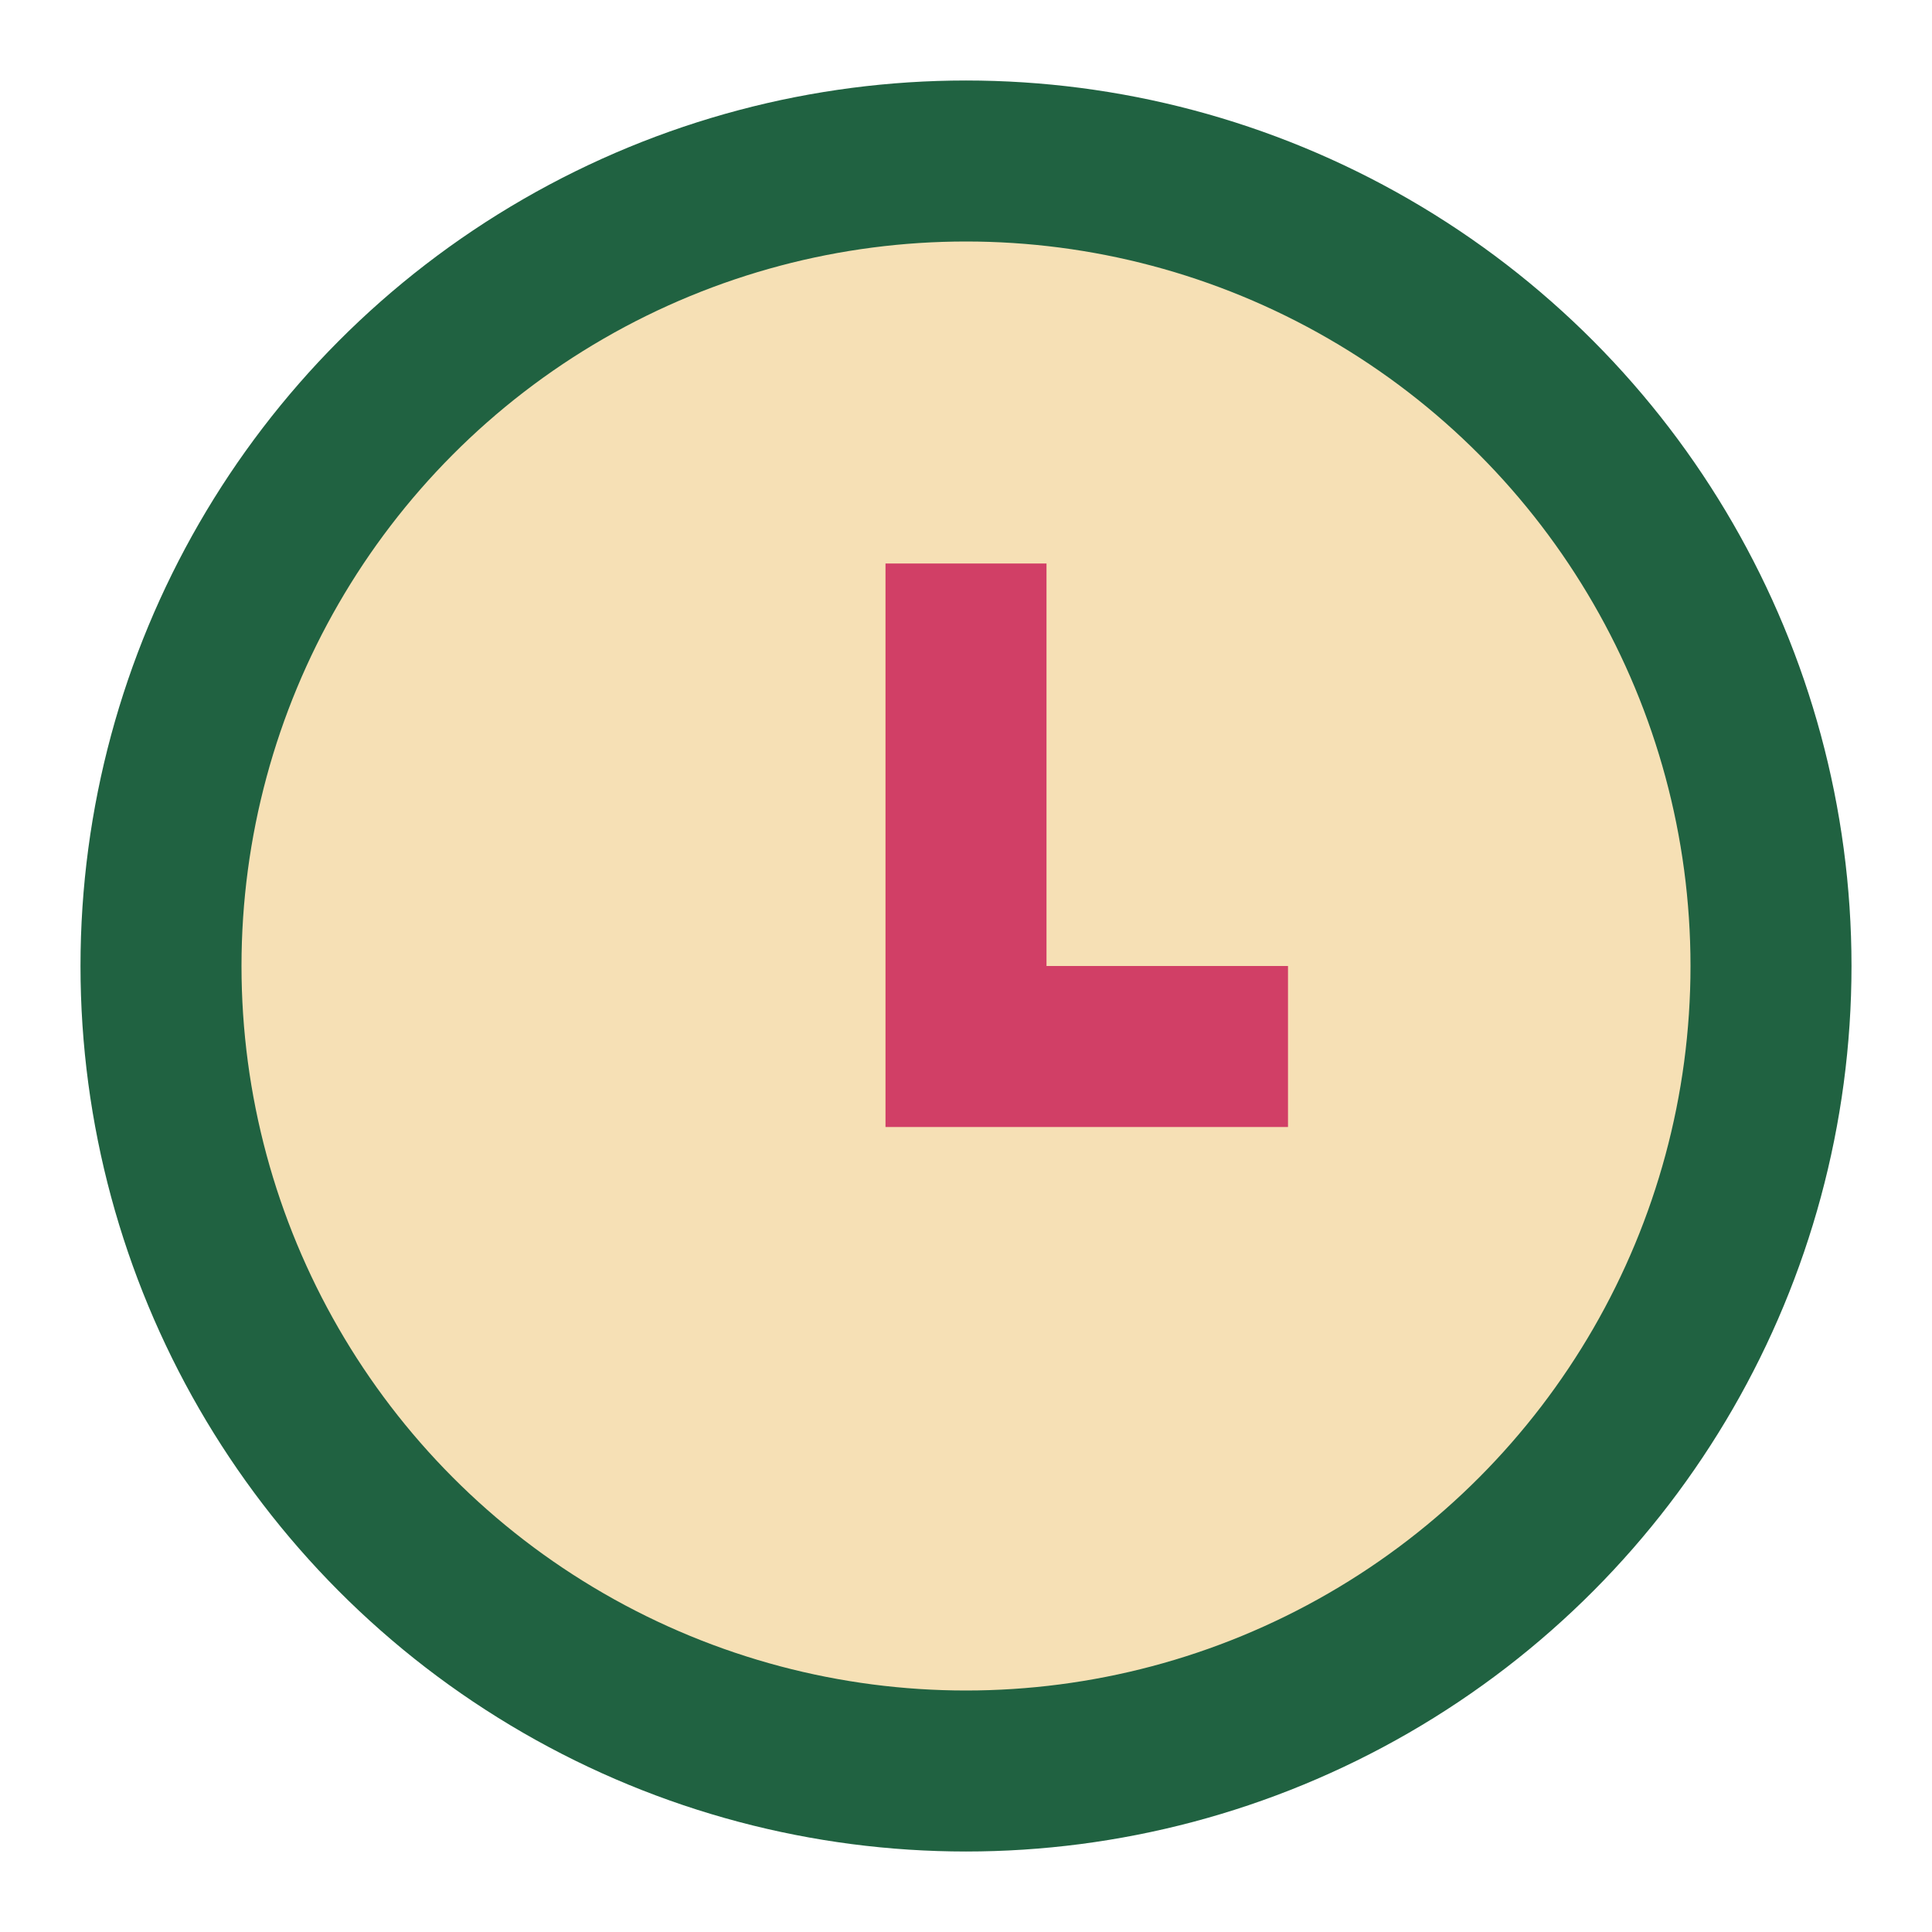
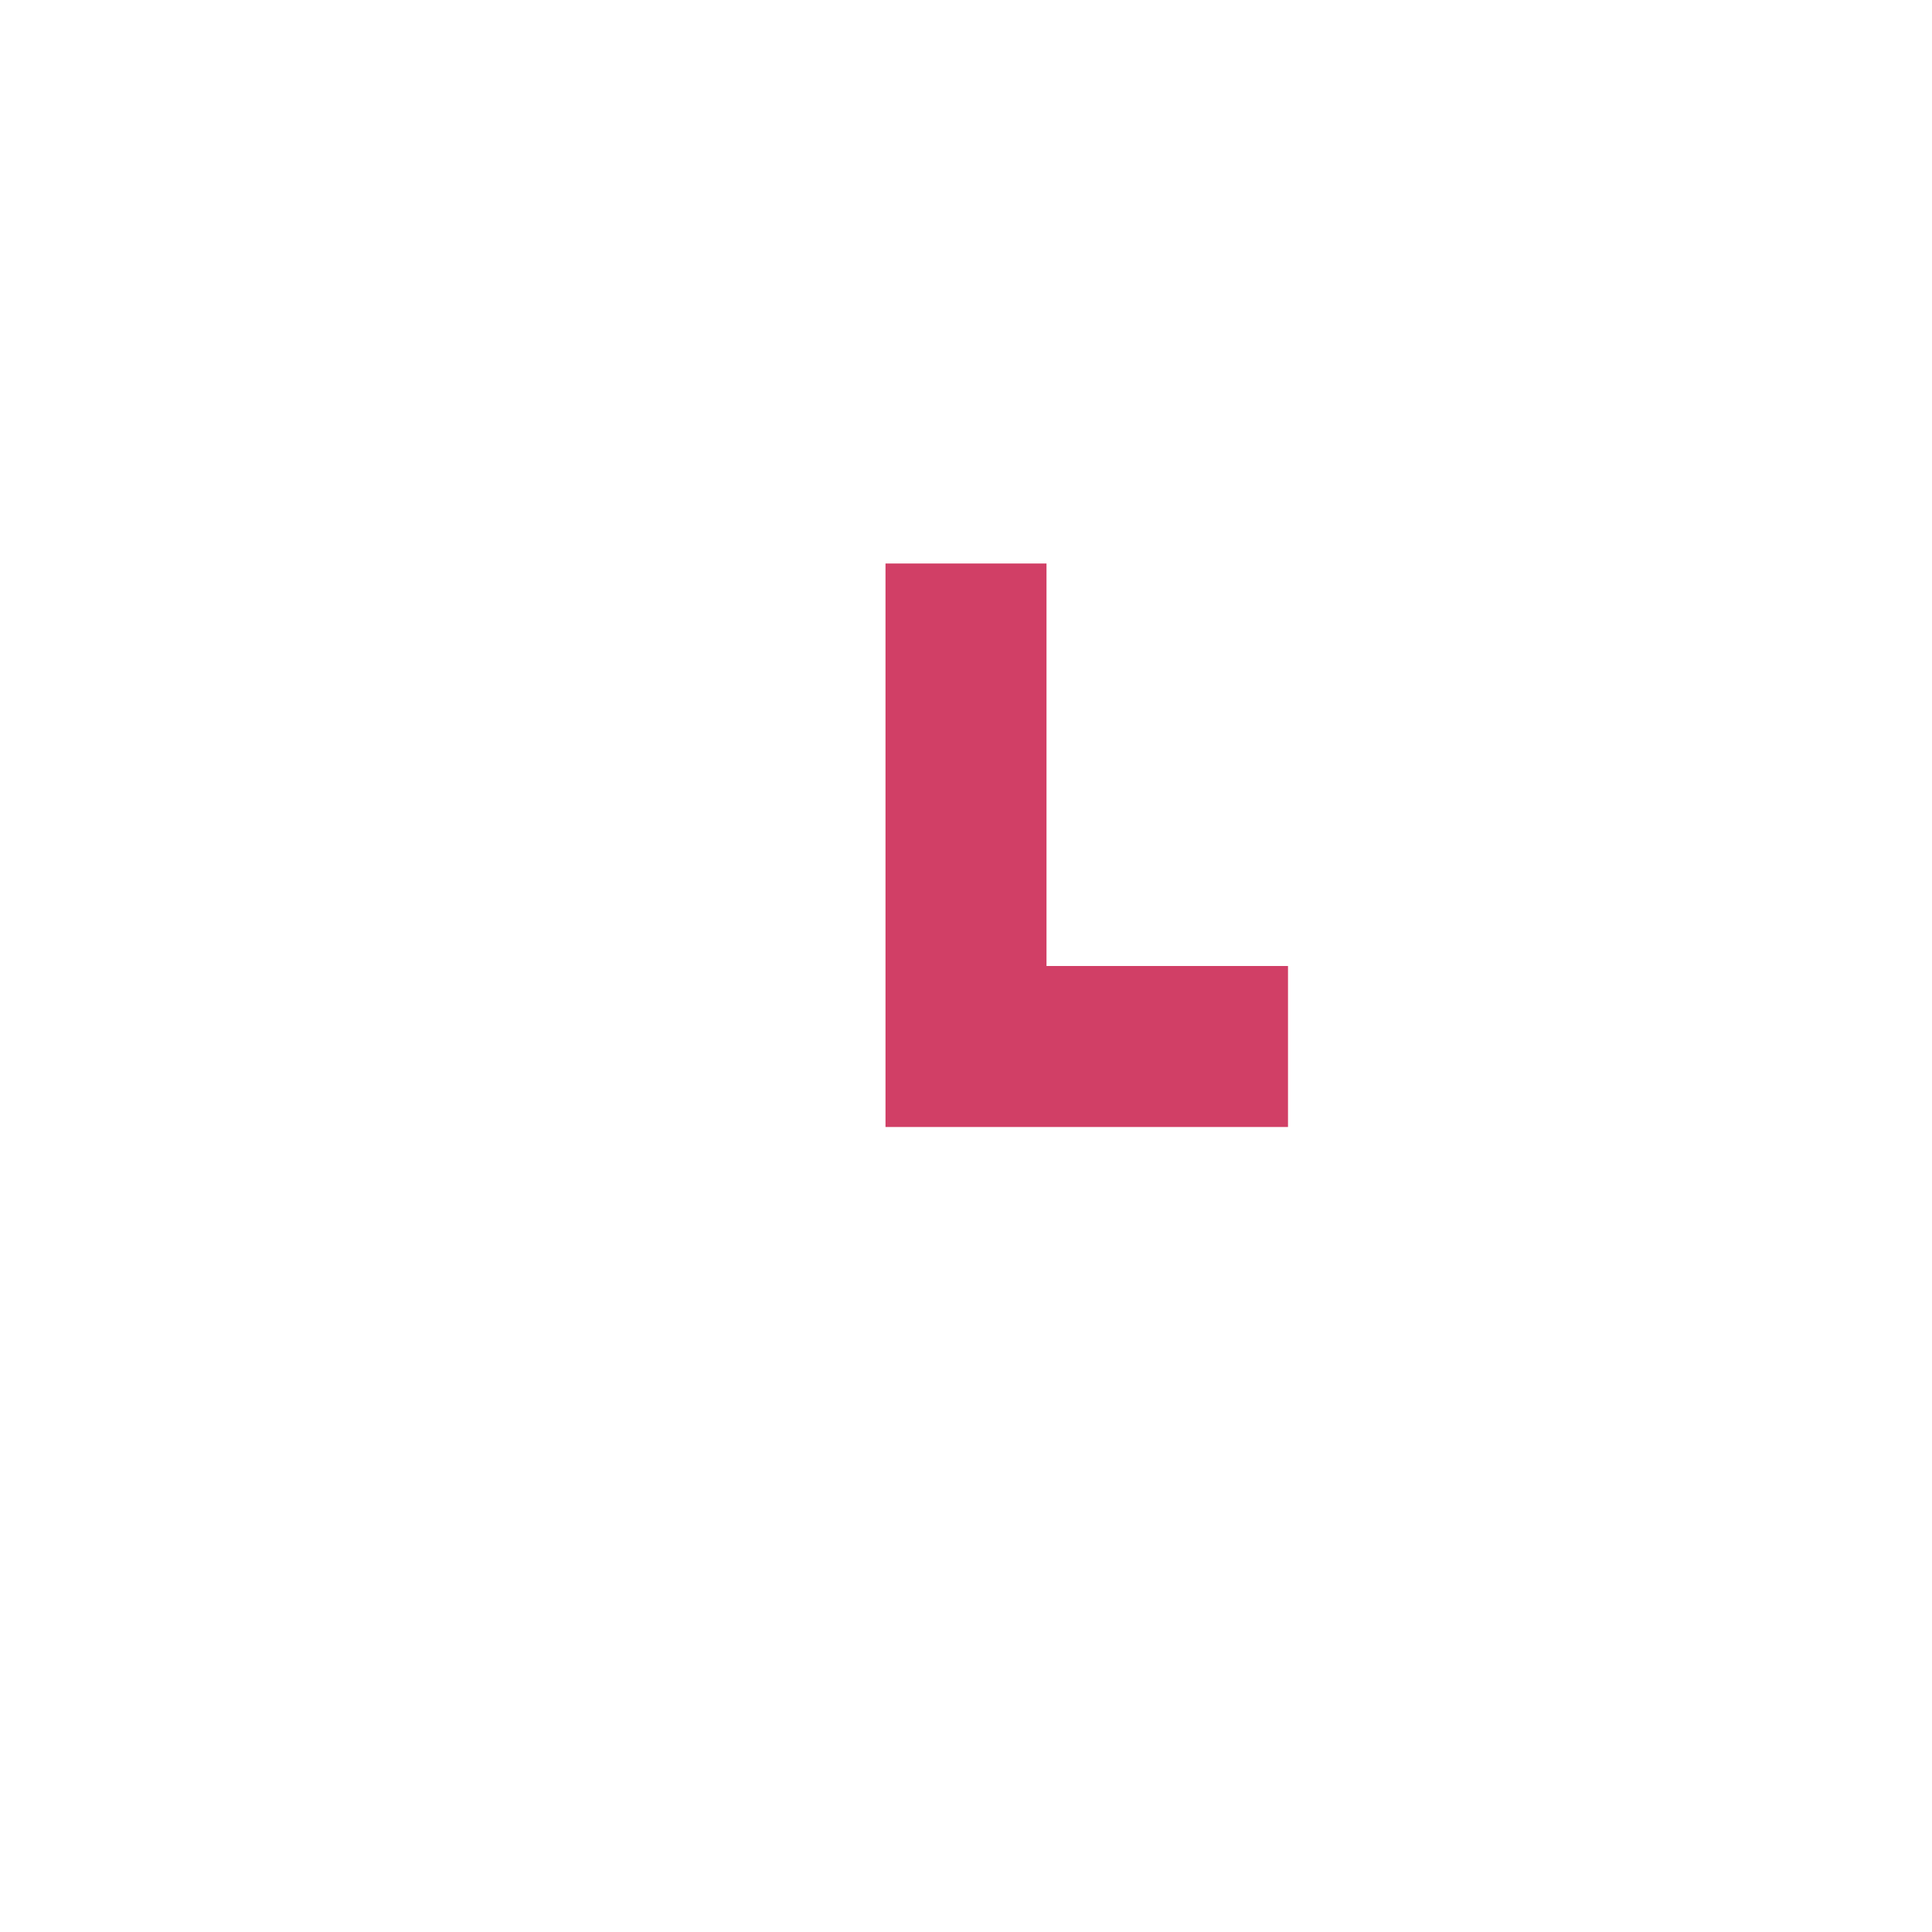
<svg xmlns="http://www.w3.org/2000/svg" width="24" height="24" viewBox="0 0 24 24">
-   <circle cx="12" cy="12" r="10" fill="#F6E0B5" stroke="#206241" stroke-width="2" />
  <path d="M12 7v6h4" stroke="#D13F66" stroke-width="2" fill="none" />
</svg>